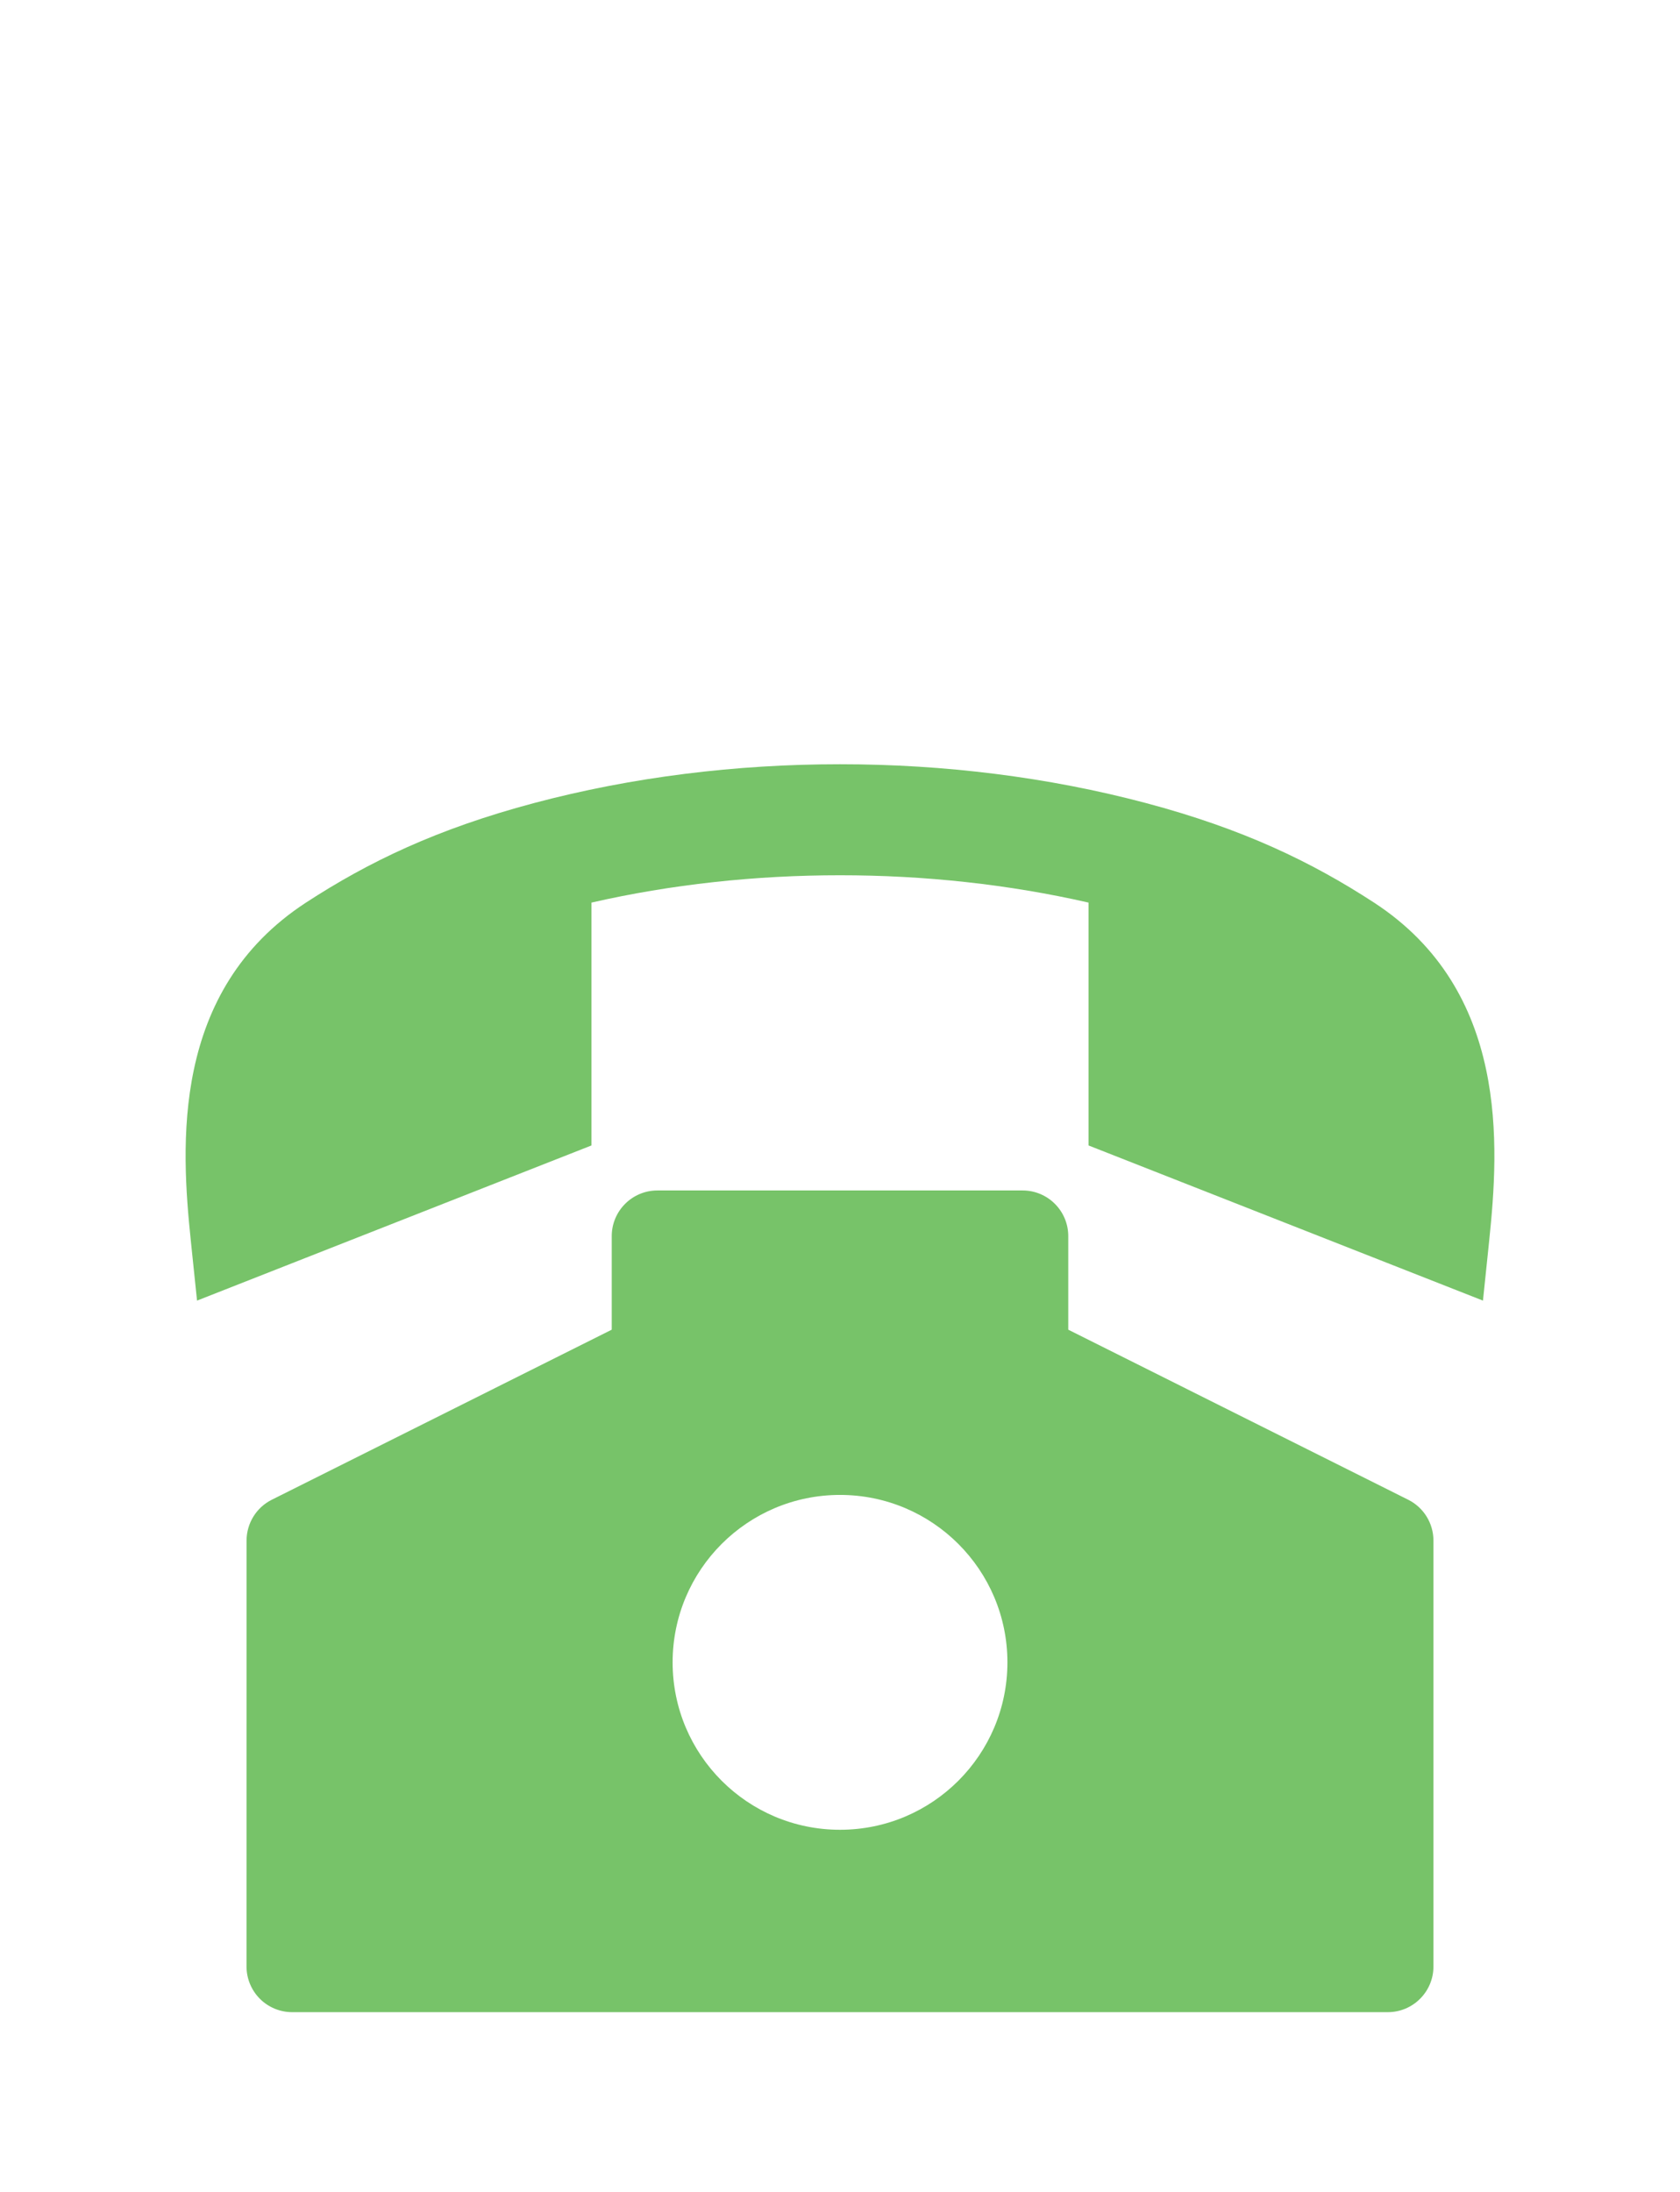
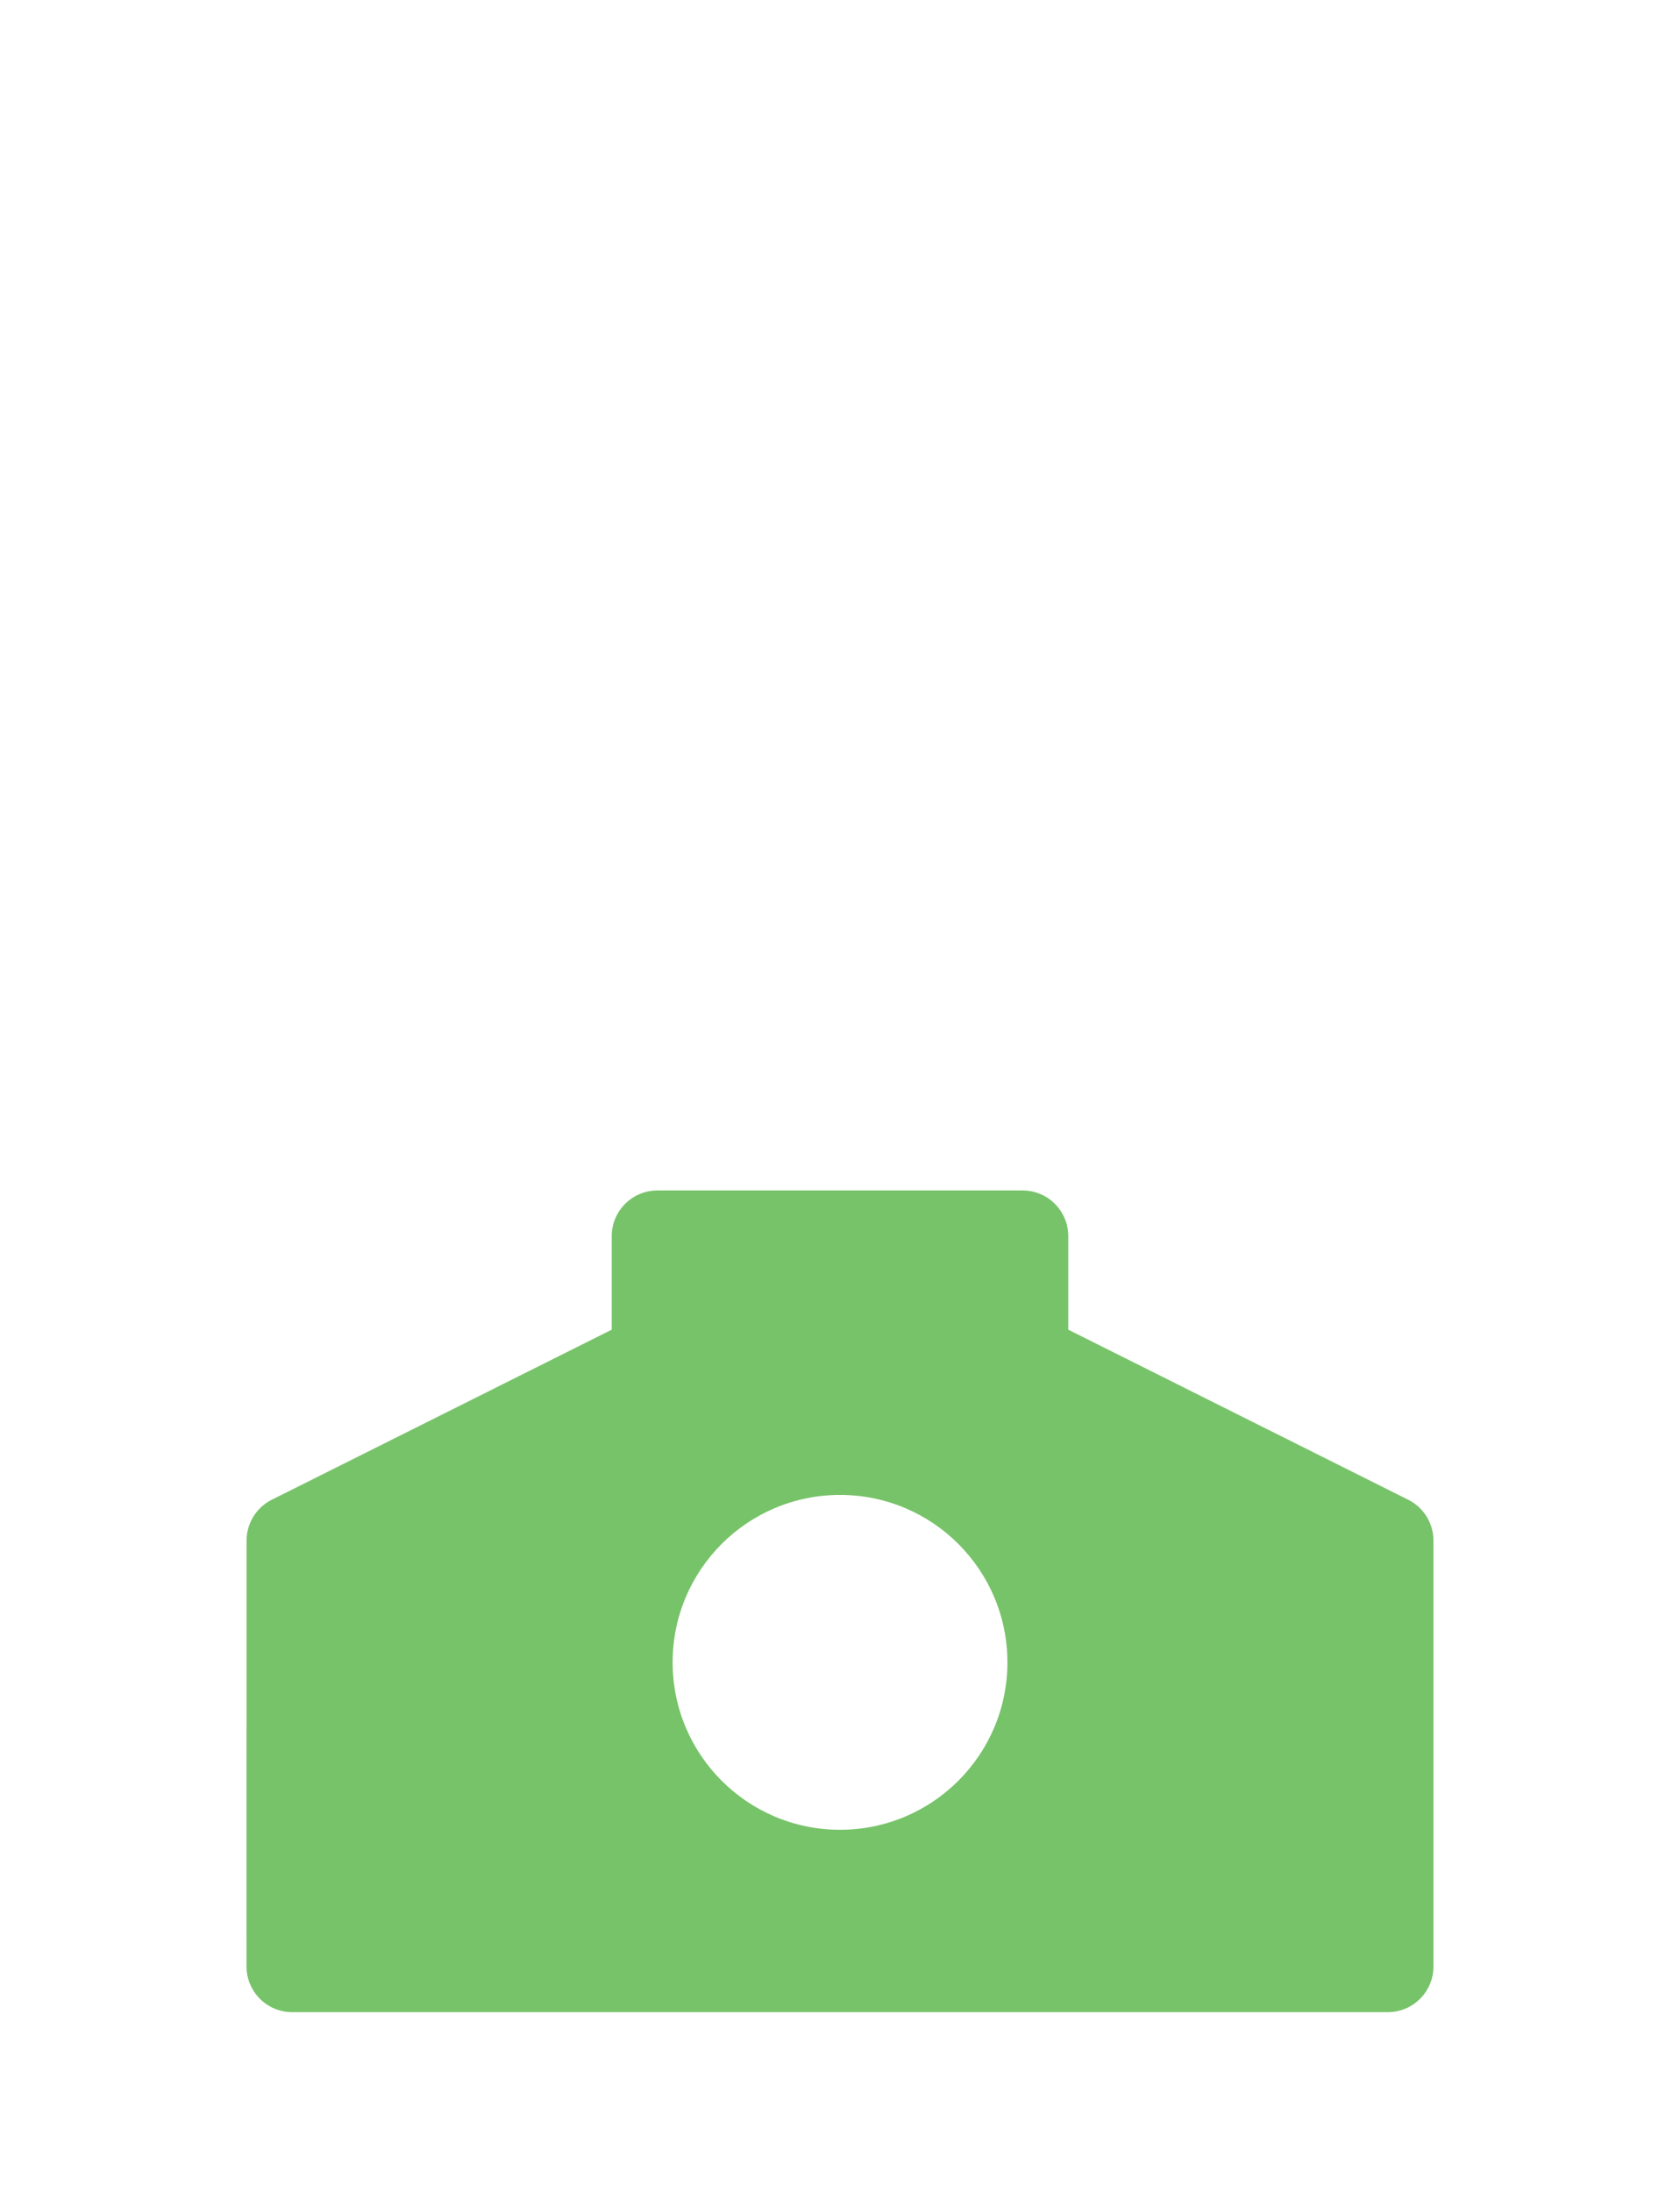
<svg xmlns="http://www.w3.org/2000/svg" fill="none" height="60" viewBox="0 0 46 60" width="46">
  <g clip-path="url(#clip0_44_542)">
    <rect fill="white" height="60" width="46" />
    <g filter="url(#filter0_d_44_542)">
      <path clip-rule="evenodd" d="M18 24.587C17.31 24.587 16.75 25.147 16.75 25.837V28.398L7.442 33.053C7.019 33.264 6.752 33.697 6.751 34.171L6.75 45.83C6.75 46.161 6.882 46.479 7.116 46.714C7.351 46.948 7.669 47.08 8 47.08H37.999C38.689 47.08 39.249 46.52 39.249 45.83V34.171C39.249 33.697 38.981 33.264 38.558 33.053L29.25 28.398V25.837C29.25 25.147 28.691 24.587 28 24.587H18ZM23 32.921C20.469 32.921 18.417 34.973 18.417 37.504C18.417 40.035 20.469 42.087 23 42.087C25.531 42.087 27.584 40.035 27.584 37.504C27.584 34.973 25.531 32.921 23 32.921Z" fill="#77C369" fill-rule="evenodd" />
-       <path d="M5.395 27.602L5.225 25.966C4.954 23.359 4.676 19.121 8.378 16.707C10.085 15.595 11.964 14.689 14.624 13.982C17.297 13.271 20.152 12.919 23 12.92C25.848 12.919 28.703 13.272 31.376 13.982C34.036 14.689 35.915 15.595 37.622 16.707C41.324 19.121 41.046 23.359 40.775 25.966L40.605 27.602L29.805 23.355V16.707C27.624 16.209 25.315 15.958 23 15.959C20.686 15.958 18.376 16.209 16.195 16.707V23.355L5.395 27.602Z" fill="#77C369" />
    </g>
  </g>
  <defs>
    <filter color-interpolation-filters="sRGB" filterUnits="userSpaceOnUse" height="62" id="filter0_d_44_542" width="62" x="-8" y="7">
      <feFlood flood-opacity="0" result="BackgroundImageFix" />
      <feColorMatrix in="SourceAlpha" result="hardAlpha" type="matrix" values="0 0 0 0 0 0 0 0 0 0 0 0 0 0 0 0 0 0 127 0" />
      <feOffset dy="8" />
      <feGaussianBlur stdDeviation="5.5" />
      <feComposite in2="hardAlpha" operator="out" />
      <feColorMatrix type="matrix" values="0 0 0 0 0.609 0 0 0 0 1 0 0 0 0 0.537 0 0 0 0.3 0" />
      <feBlend in2="BackgroundImageFix" mode="normal" result="effect1_dropShadow_44_542" />
      <feBlend in="SourceGraphic" in2="effect1_dropShadow_44_542" mode="normal" result="shape" />
    </filter>
    <clipPath id="clip0_44_542">
      <rect fill="white" height="60" width="46" />
    </clipPath>
  </defs>
</svg>